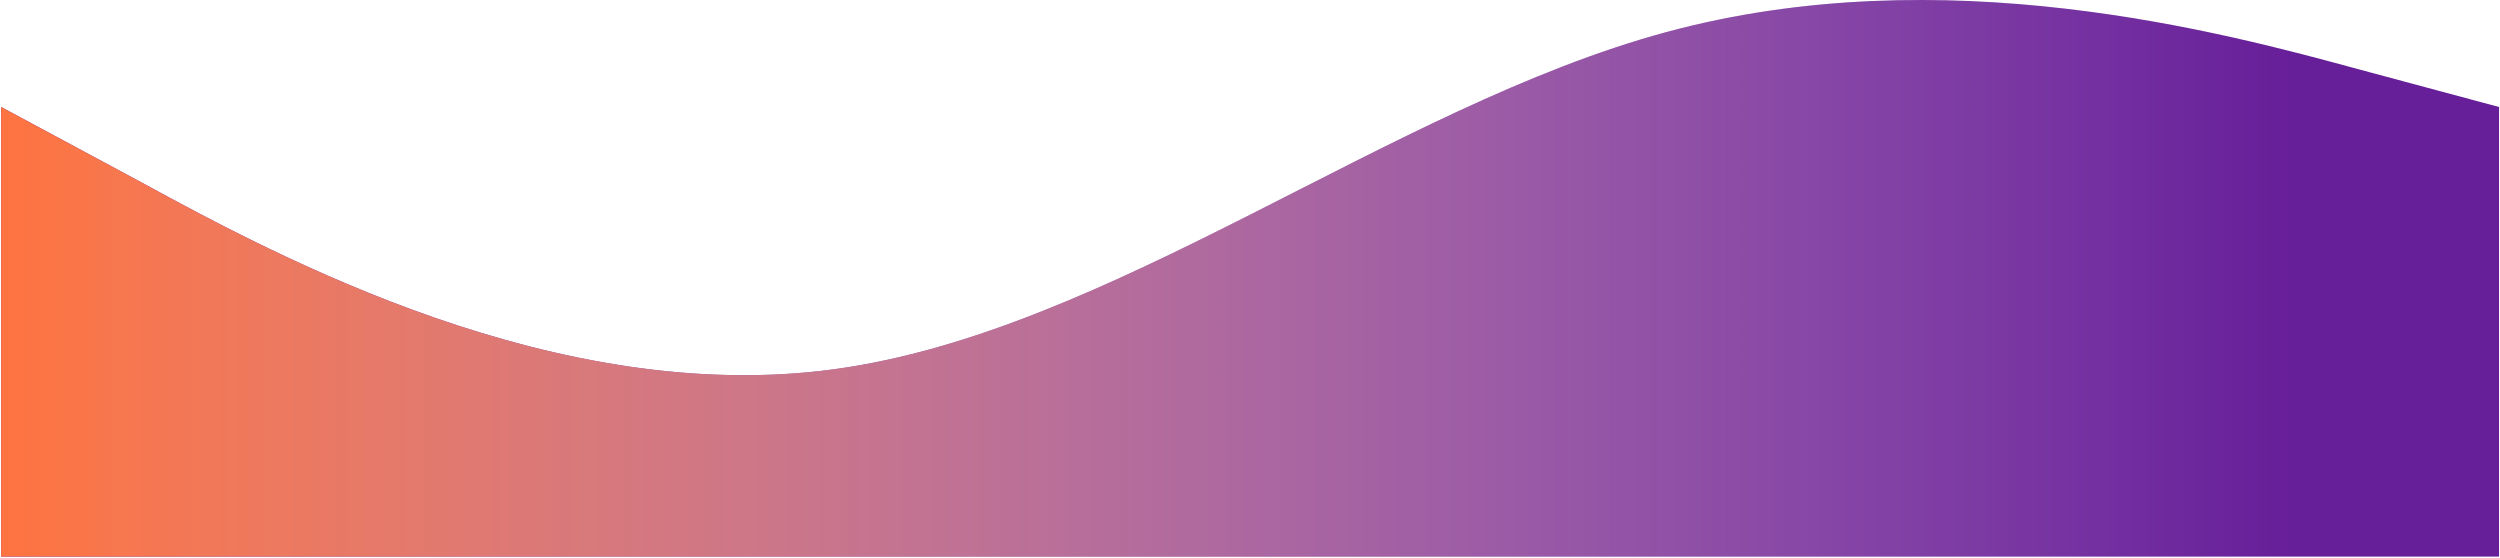
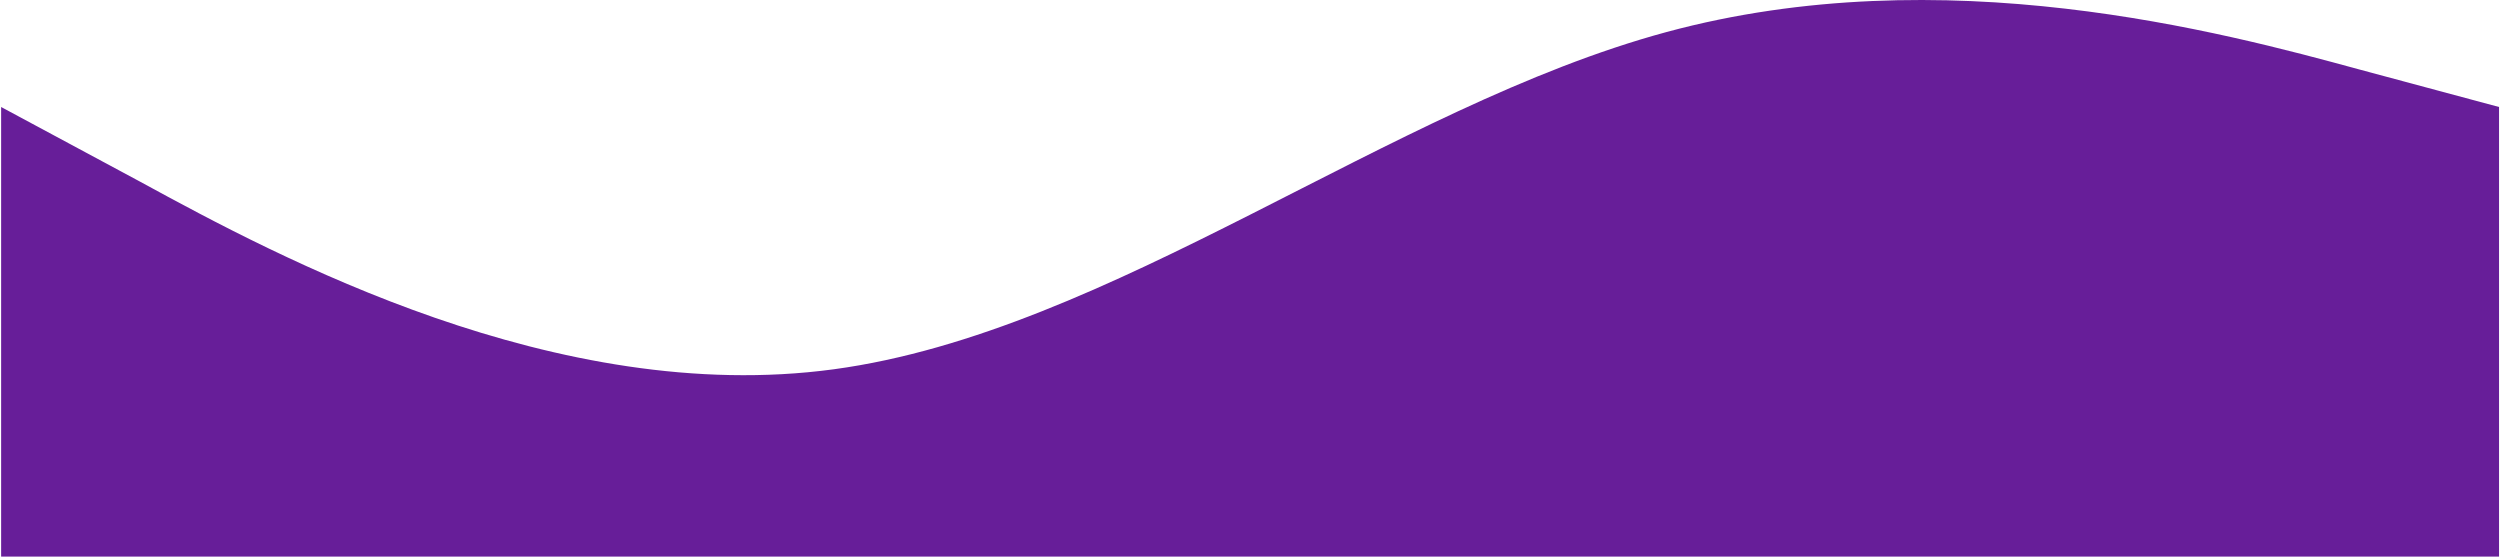
<svg xmlns="http://www.w3.org/2000/svg" width="1201" height="268" viewBox="0 0 1201 268" fill="none">
  <path fill-rule="evenodd" clip-rule="evenodd" d="M1200.54 51.404L1133.54 33.404C1067.54 15.404 933.543 -20.596 800.543 15.404C667.543 51.404 533.543 159.404 400.543 177.404C267.543 195.404 133.543 123.404 67.543 87.404L0.543 51.404V267.404H67.543C133.543 267.404 267.543 267.404 400.543 267.404C533.543 267.404 667.543 267.404 800.543 267.404C933.543 267.404 1067.54 267.404 1133.54 267.404H1200.54V51.404Z" fill="#671E99" />
-   <path fill-rule="evenodd" clip-rule="evenodd" d="M1200.54 51.404L1133.54 33.404C1067.54 15.404 933.543 -20.596 800.543 15.404C667.543 51.404 533.543 159.404 400.543 177.404C267.543 195.404 133.543 123.404 67.543 87.404L0.543 51.404V267.404H67.543C133.543 267.404 267.543 267.404 400.543 267.404C533.543 267.404 667.543 267.404 800.543 267.404C933.543 267.404 1067.54 267.404 1133.54 267.404H1200.54V51.404Z" fill="url(#paint0_linear)" />
  <defs>
    <linearGradient id="paint0_linear" x1="0.086" y1="0" x2="1100.59" y2="0" gradientUnits="userSpaceOnUse">
      <stop stop-color="#FF7440" />
      <stop offset="1" stop-color="white" stop-opacity="0" />
    </linearGradient>
  </defs>
</svg>